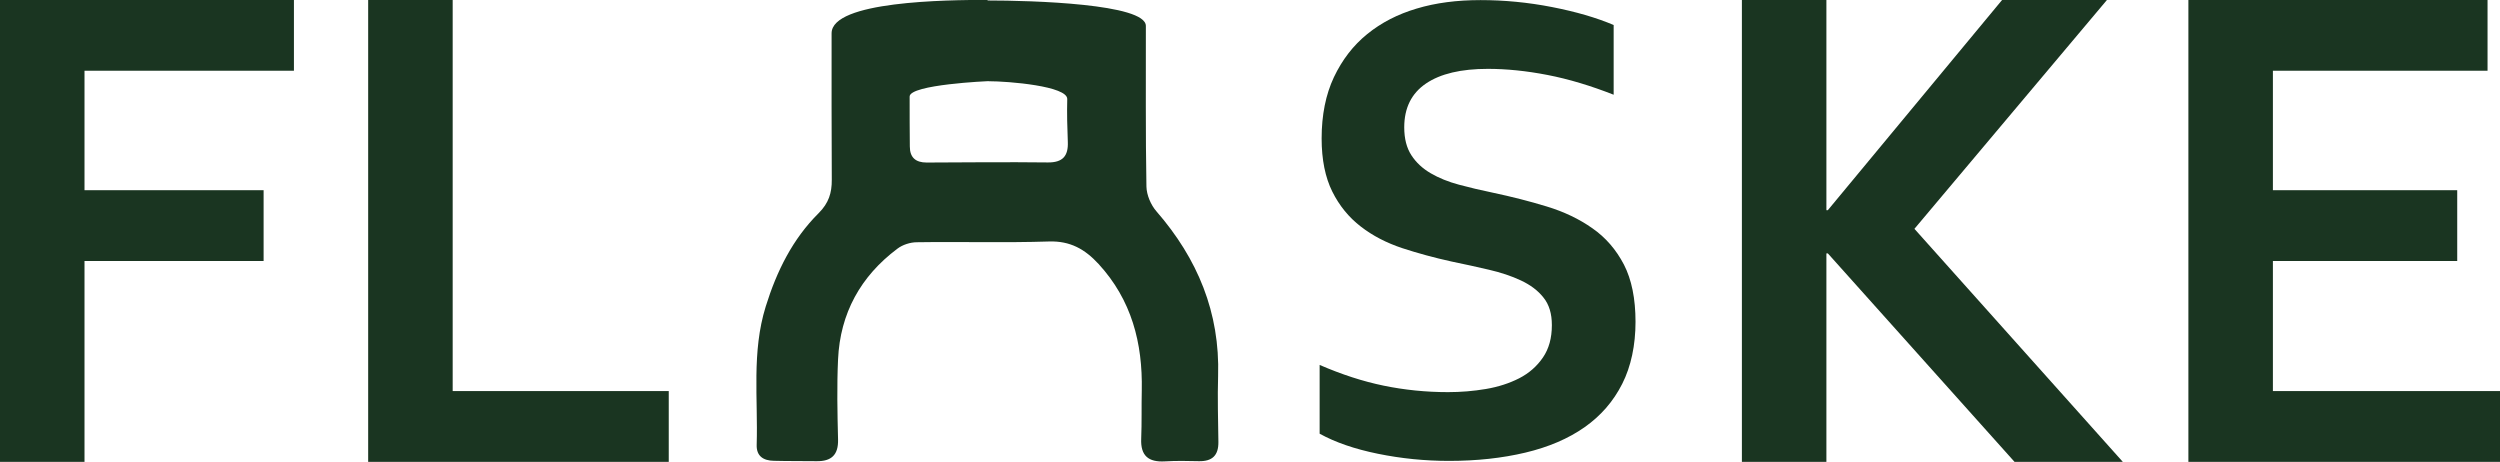
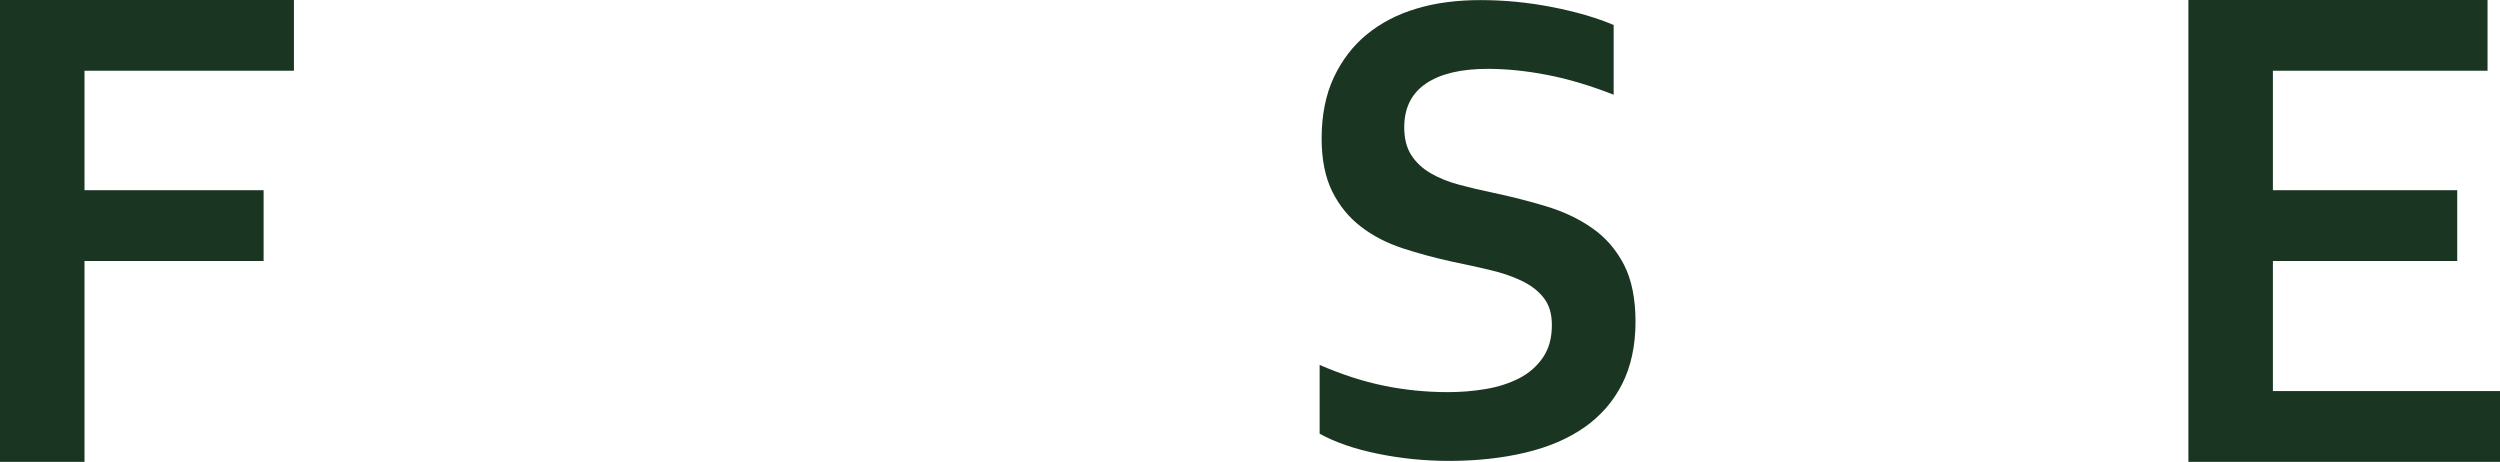
<svg xmlns="http://www.w3.org/2000/svg" width="747" height="138" viewBox="0 0 747 138" fill="none">
  <g clip-path="url(#clip0_15_37)">
    <path d="M25.251 138H0V0H87.826V21.143H25.251V56.837H78.765V77.98H25.251V138Z" fill="#1A3521" />
-     <path d="M135.261 0V116.857H199.823V138H110.009V0H135.261Z" fill="#1A3521" />
    <path d="M463.697 97.106C463.697 93.724 462.874 90.996 461.198 88.921C459.55 86.818 457.306 85.142 454.466 83.806C451.626 82.47 448.444 81.419 444.894 80.595C441.343 79.77 437.651 78.946 433.759 78.151C428.59 77.014 423.676 75.678 418.989 74.144C414.303 72.581 410.156 70.449 406.605 67.693C403.055 64.965 400.186 61.469 398.084 57.235C395.982 53 394.903 47.715 394.903 41.377C394.903 34.386 396.124 28.276 398.567 23.076C401.038 17.875 404.333 13.584 408.537 10.174C412.74 6.763 417.654 4.234 423.307 2.558C428.959 0.852 435.322 0.028 442.394 0.028C449.467 0.028 456.568 0.71 463.726 2.103C470.855 3.495 477.019 5.286 482.16 7.474V28.305C475.286 25.605 468.697 23.616 462.362 22.394C456.057 21.172 450.12 20.575 444.581 20.575C436.571 20.575 430.408 22.024 426.09 24.951C421.773 27.878 419.586 32.226 419.586 38.052C419.586 41.434 420.296 44.191 421.716 46.379C423.136 48.567 425.068 50.357 427.511 51.778C429.953 53.199 432.765 54.336 435.947 55.188C439.128 56.041 442.48 56.837 446.058 57.576C451.682 58.769 457.051 60.133 462.164 61.696C467.305 63.259 471.849 65.419 475.798 68.204C479.774 70.961 482.899 74.598 485.228 79.06C487.528 83.522 488.693 89.234 488.693 96.168C488.693 103.102 487.358 109.496 484.716 114.697C482.075 119.926 478.326 124.245 473.468 127.656C468.611 131.066 462.703 133.595 455.773 135.243C448.842 136.892 441.23 137.716 432.964 137.716C425.749 137.716 418.677 137.005 411.718 135.584C404.73 134.163 398.936 132.146 394.306 129.588V109.041C400.868 111.883 407.23 113.958 413.451 115.237C419.671 116.516 426.09 117.169 432.68 117.169C436.515 117.169 440.264 116.857 443.985 116.231C447.677 115.606 451.001 114.526 453.955 113.02C456.88 111.514 459.238 109.439 461.027 106.825C462.817 104.21 463.697 100.999 463.697 97.163" fill="#1A3521" />
-     <path d="M520.477 138V0H545.728V62.805H546.154L598.219 0H629.549L572.031 68.375L634.292 138H601.94L546.154 75.707H545.728V138H520.477Z" fill="#1A3521" />
    <path d="M679.143 116.857H747V138H653.891V0H743.279V21.143H679.143V56.837H734.218V77.98H679.143V116.857Z" fill="#1A3521" />
-     <path d="M295.062 0.142C308.412 0.142 342.355 1.137 342.383 7.73C342.412 23.73 342.27 39.758 342.554 55.757C342.611 58.286 343.889 61.27 345.565 63.174C357.835 77.298 364.539 93.383 363.97 112.31C363.772 118.874 363.97 125.468 364.056 132.032C364.113 136.096 362.209 137.886 358.204 137.801C354.824 137.716 351.444 137.659 348.093 137.858C343.15 138.142 340.764 136.181 340.992 131.066C341.19 126.263 341.048 121.461 341.162 116.658C341.446 102.477 338.123 89.632 328.267 78.89C324.176 74.456 319.802 71.956 313.44 72.154C300.317 72.581 287.137 72.183 273.986 72.382C271.998 72.382 269.697 73.121 268.135 74.314C257.143 82.556 251.036 93.611 250.411 107.365C250.042 115.351 250.212 123.365 250.411 131.35C250.524 135.954 248.394 137.858 244.02 137.801C239.759 137.744 235.47 137.801 231.21 137.687C228.17 137.631 225.983 136.352 226.097 132.913C226.523 119.102 224.563 105.234 228.795 91.593C232.09 80.993 236.834 71.416 244.645 63.657C247.627 60.673 248.565 57.633 248.536 53.711C248.451 39.132 248.479 24.525 248.479 9.947C248.479 0.313 282.848 -0.028 295.09 -0.028V0.114M295.375 24.241C295.375 24.241 271.799 25.236 271.799 28.845C271.799 33.818 271.799 38.791 271.856 43.764C271.856 47.09 273.617 48.567 276.883 48.567C288.955 48.51 301.027 48.397 313.127 48.539C317.558 48.567 319.234 46.606 319.064 42.4C318.893 38.138 318.78 33.875 318.893 29.612C319.007 25.719 301.368 24.27 295.346 24.27" fill="#1A3521" />
  </g>
  <defs>
    <clipPath id="clip0_15_37">
      <rect width="747" height="138" fill="white" />
    </clipPath>
  </defs>
</svg>